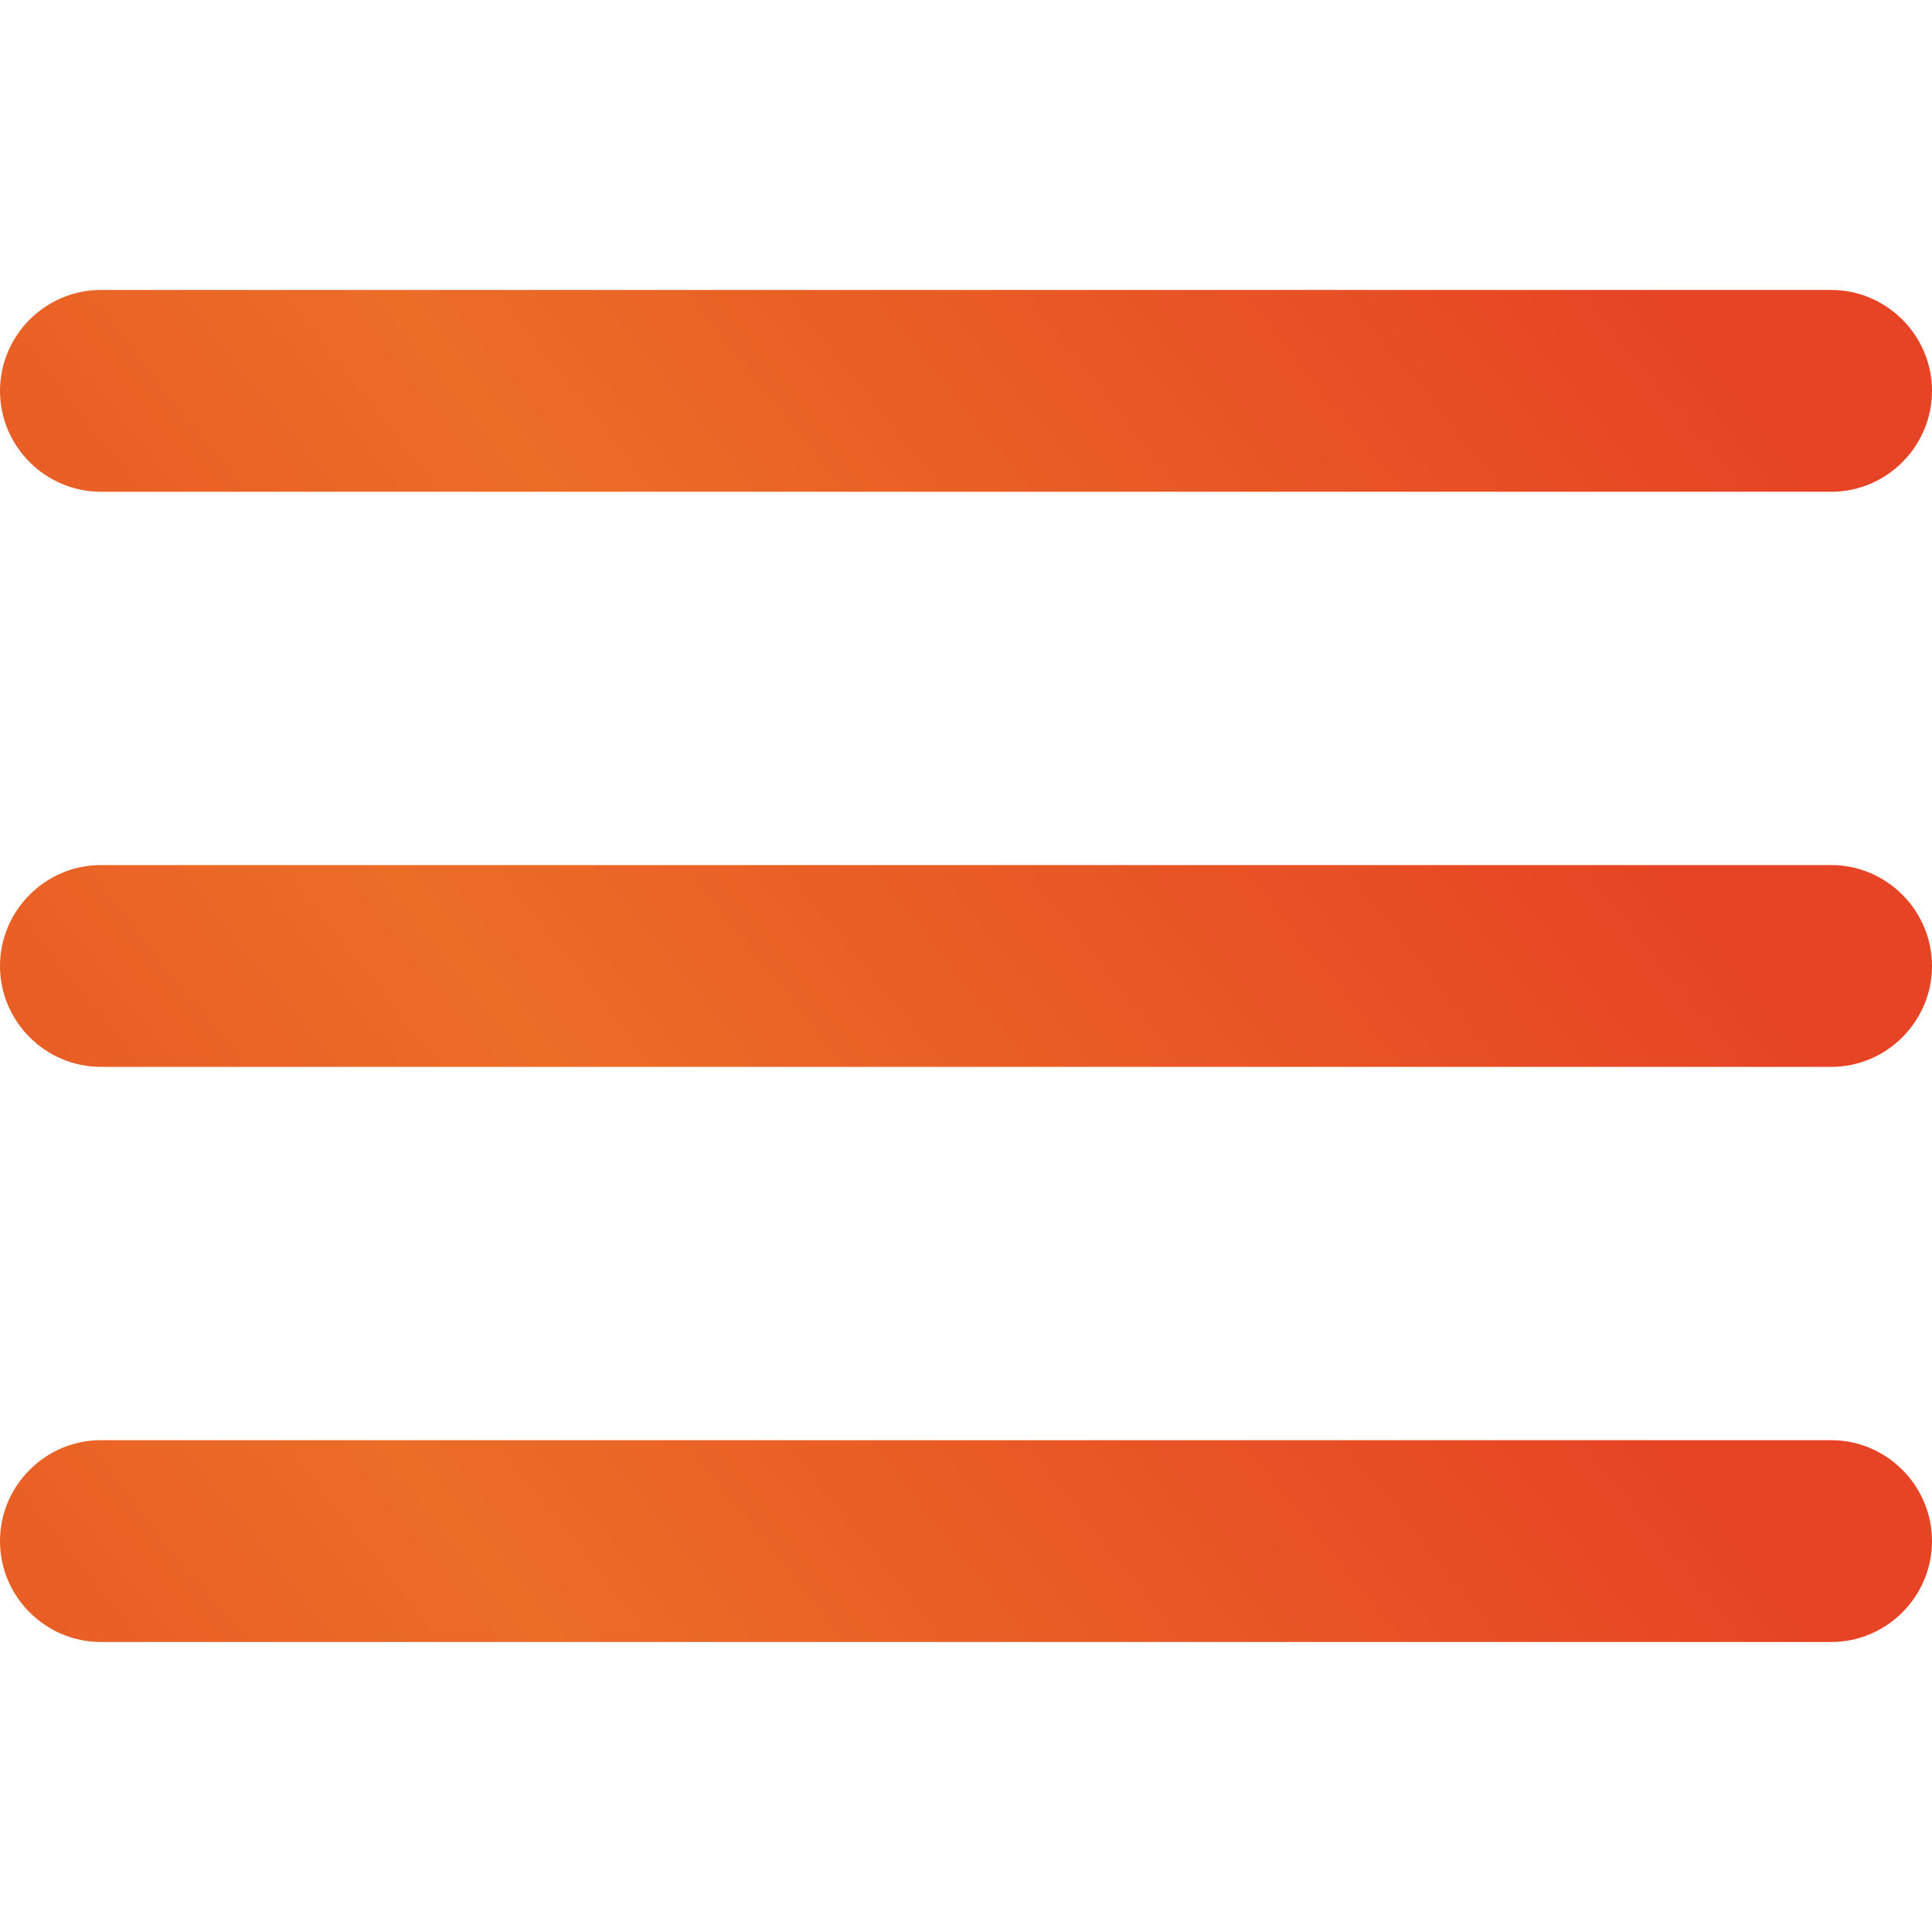
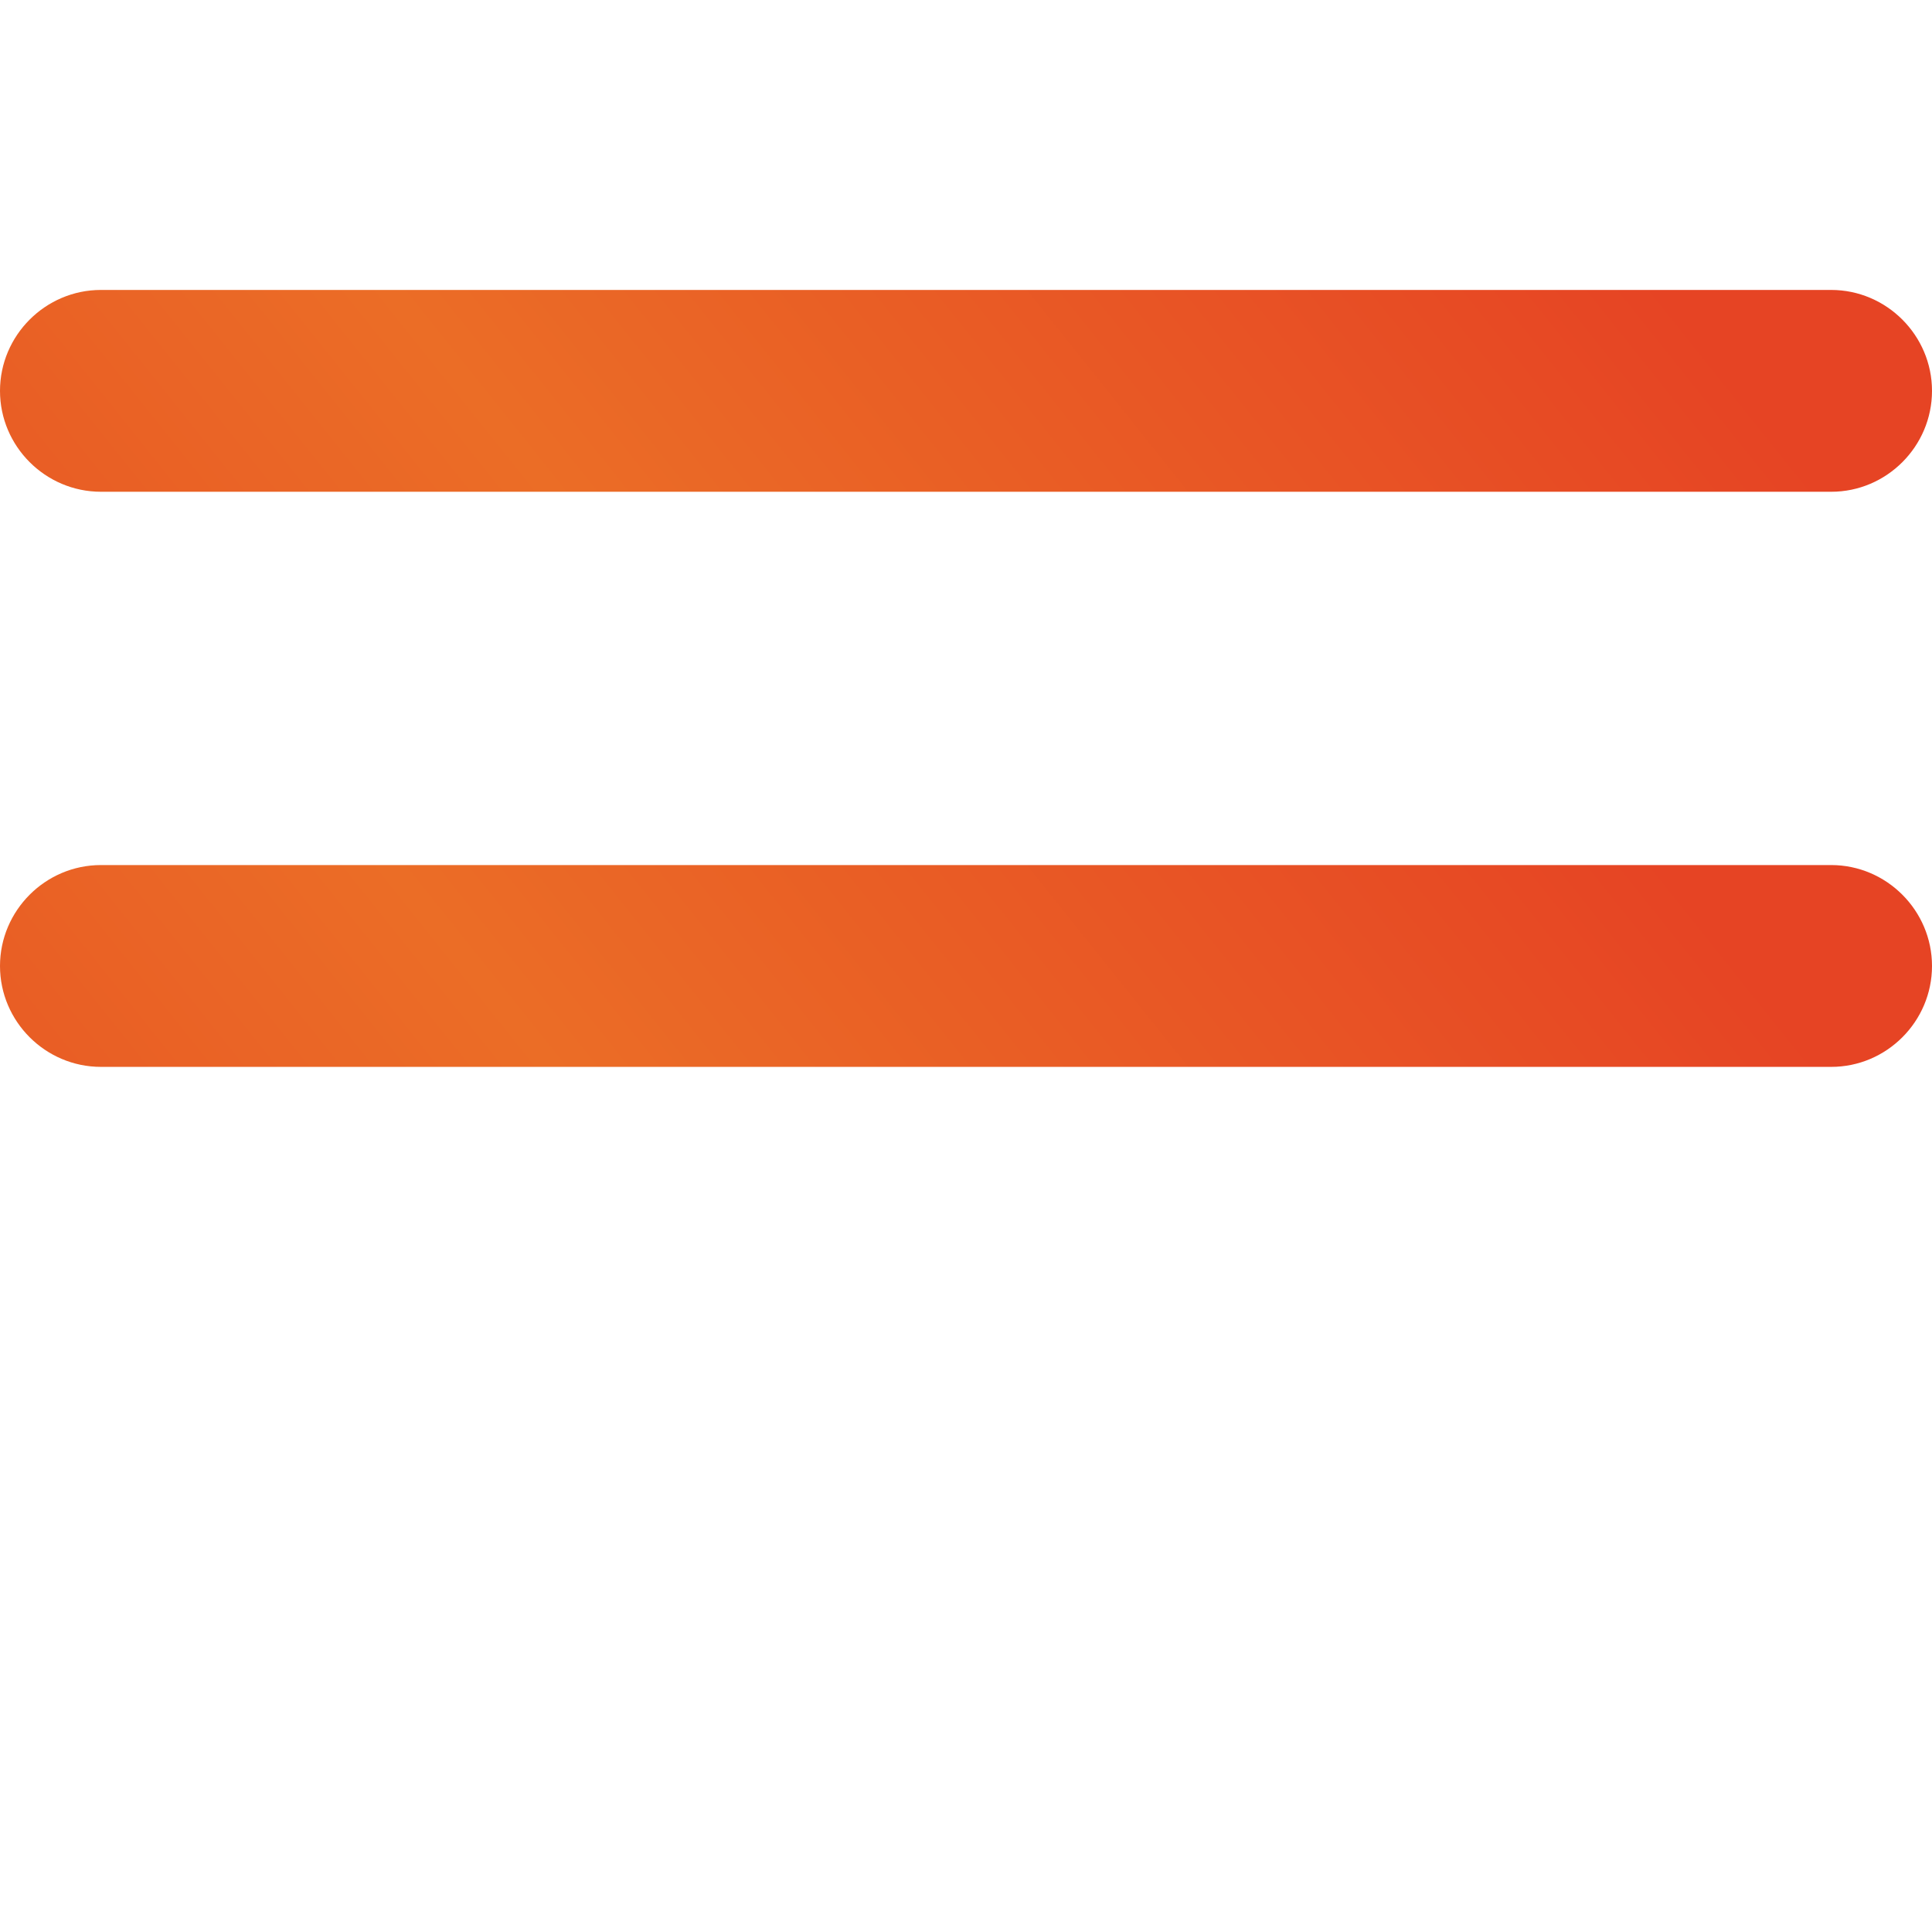
<svg xmlns="http://www.w3.org/2000/svg" version="1.1" id="Warstwa_1" x="0px" y="0px" width="28px" height="28px" viewBox="0 0 28 28" style="enable-background:new 0 0 28 28;" xml:space="preserve">
  <style type="text/css">
	.st0{fill:url(#SVGID_1_);}
	.st1{fill:url(#SVGID_2_);}
	.st2{fill:url(#SVGID_3_);}
</style>
  <g>
    <linearGradient id="SVGID_1_" gradientUnits="userSpaceOnUse" x1="-1.781" y1="18.277" x2="20.884" y2="0.164">
      <stop offset="0" style="stop-color:#E64524" />
      <stop offset="0.503" style="stop-color:#EB6D26" />
      <stop offset="1" style="stop-color:#E64424" />
    </linearGradient>
    <path class="st0" d="M26.538,4.202H1.463C0.658,4.202,0,4.861,0,5.665c0,0.804,0.658,1.462,1.463,1.462   h25.075C27.342,7.128,28,6.469,28,5.665C28,4.861,27.342,4.202,26.538,4.202L26.538,4.202z    M26.538,4.202" />
    <g>
      <linearGradient id="SVGID_2_" gradientUnits="userSpaceOnUse" x1="-1.781" y1="26.612" x2="20.884" y2="8.499">
        <stop offset="0" style="stop-color:#E64524" />
        <stop offset="0.503" style="stop-color:#EB6D26" />
        <stop offset="1" style="stop-color:#E64424" />
      </linearGradient>
      <path class="st1" d="M26.538,12.537H1.463C0.658,12.537,0,13.196,0,14c0,0.804,0.658,1.462,1.463,1.462    h25.075C27.342,15.463,28,14.804,28,14C28,13.196,27.342,12.537,26.538,12.537L26.538,12.537z     M26.538,12.537" />
    </g>
    <g>
      <linearGradient id="SVGID_3_" gradientUnits="userSpaceOnUse" x1="-1.781" y1="34.947" x2="20.884" y2="16.834">
        <stop offset="0" style="stop-color:#E64524" />
        <stop offset="0.503" style="stop-color:#EB6D26" />
        <stop offset="1" style="stop-color:#E64424" />
      </linearGradient>
-       <path class="st2" d="M26.538,20.872H1.463C0.658,20.872,0,21.531,0,22.335    c0,0.804,0.658,1.462,1.463,1.462h25.075C27.342,23.798,28,23.139,28,22.335    C28,21.531,27.342,20.872,26.538,20.872L26.538,20.872z M26.538,20.872" />
    </g>
  </g>
</svg>